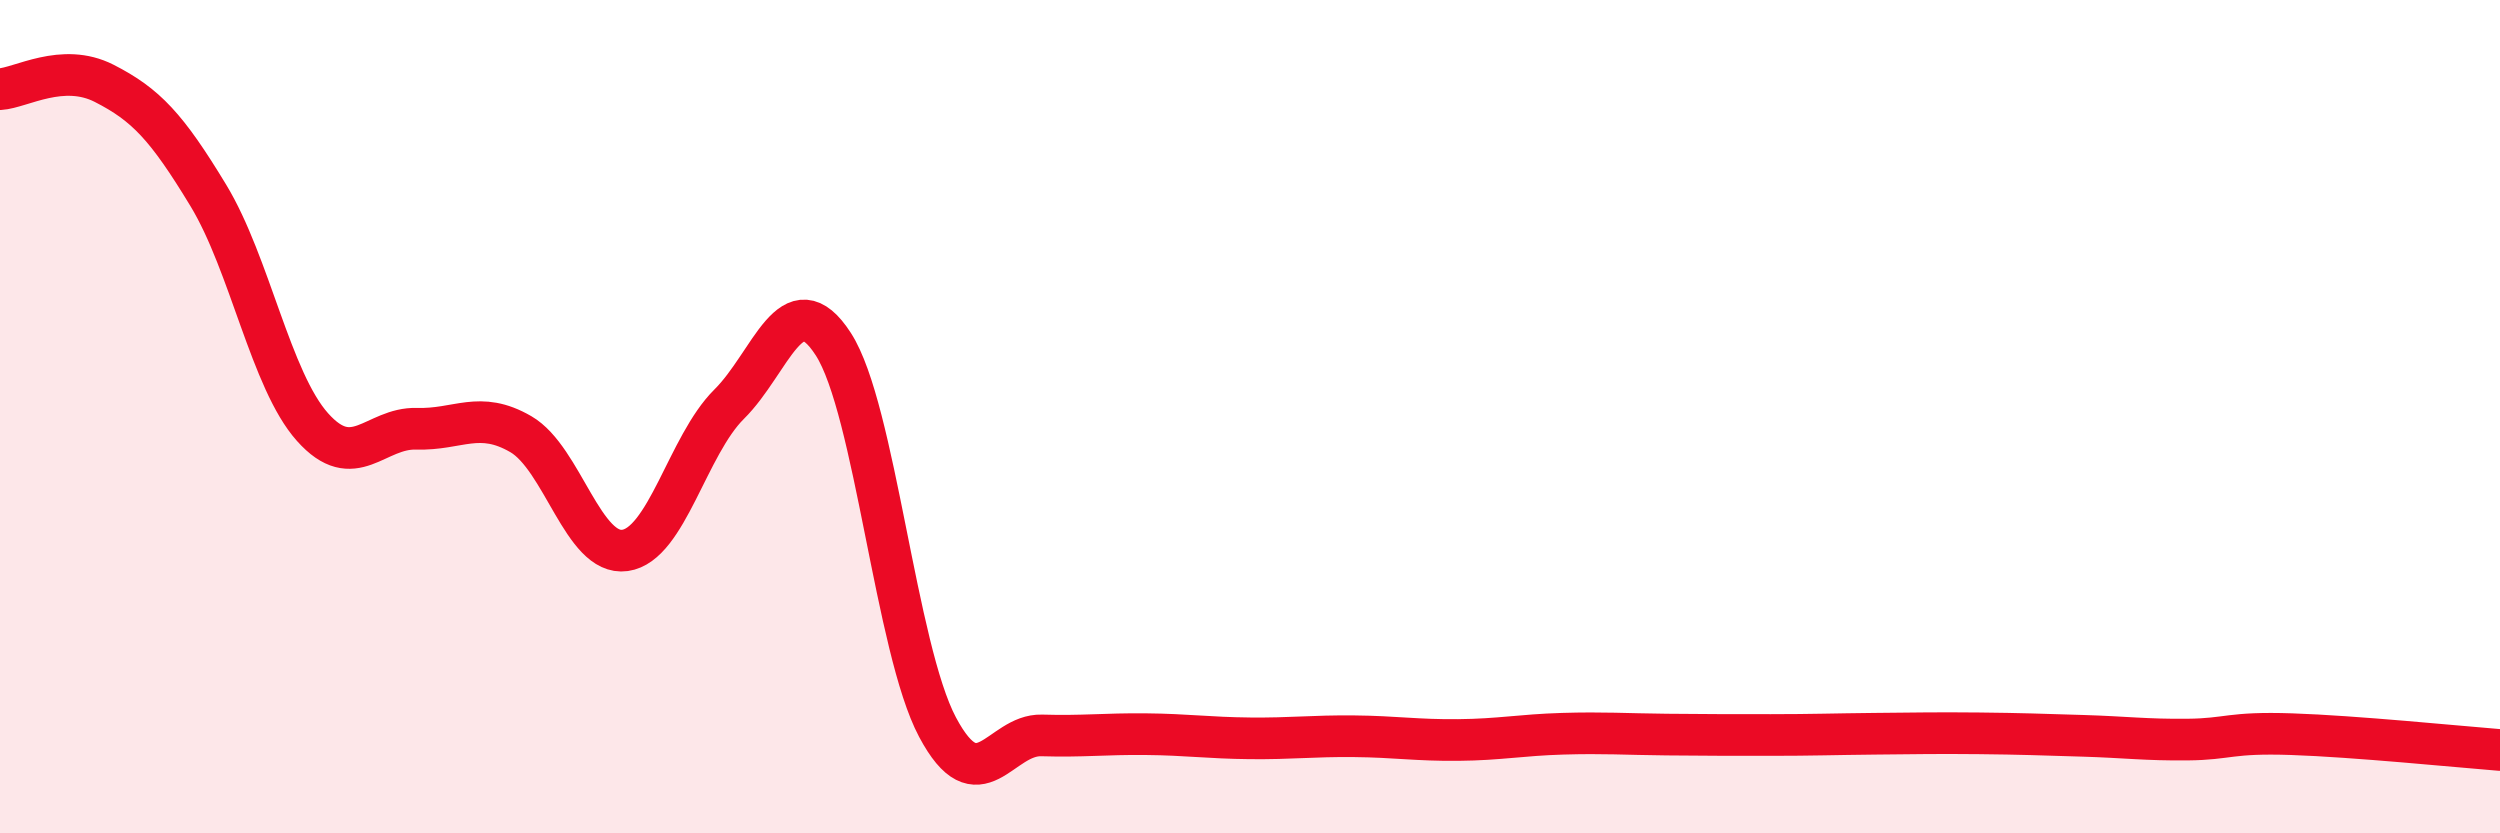
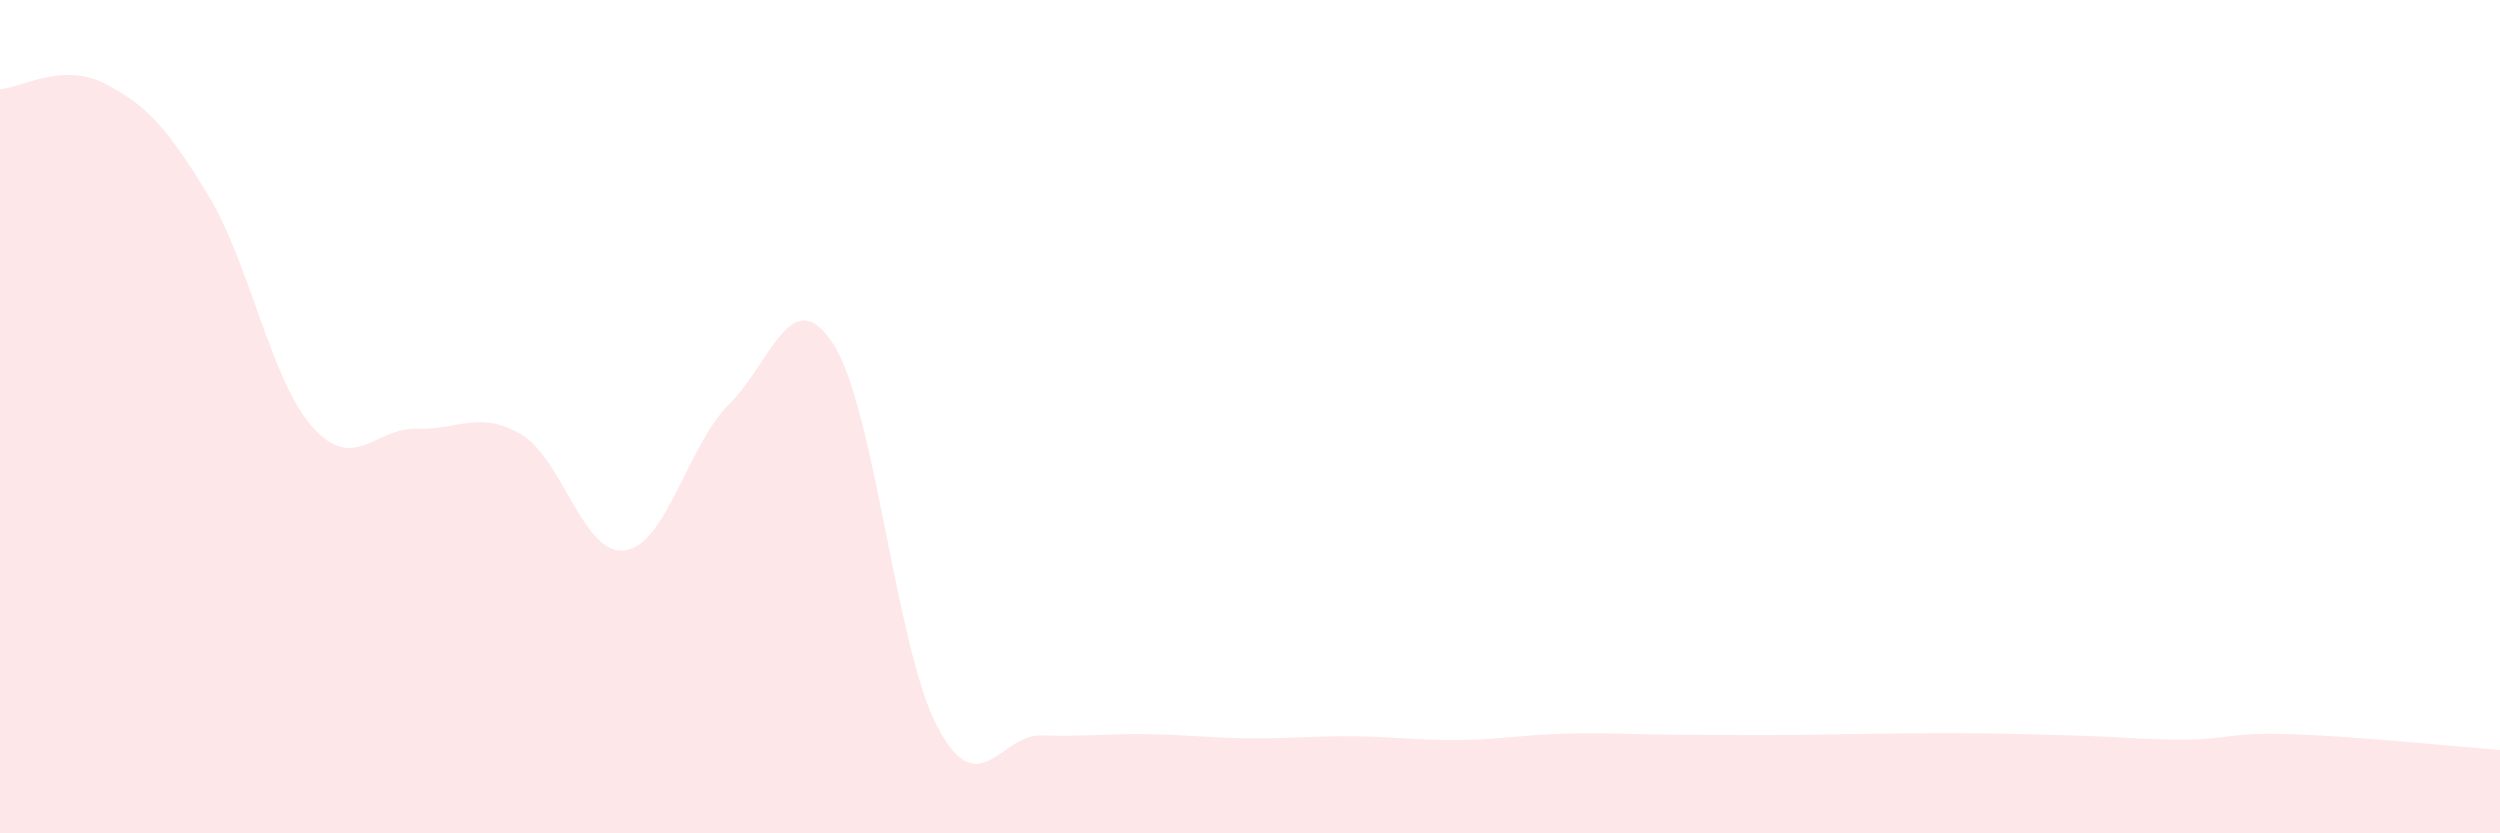
<svg xmlns="http://www.w3.org/2000/svg" width="60" height="20" viewBox="0 0 60 20">
  <path d="M 0,2.14 C 0.5,2.11 1.5,1.49 2.5,2 C 3.5,2.51 4,3.04 5,4.69 C 6,6.34 6.5,9.13 7.5,10.25 C 8.5,11.37 9,10.26 10,10.29 C 11,10.32 11.5,9.84 12.5,10.42 C 13.5,11 14,13.35 15,13.21 C 16,13.07 16.5,10.69 17.5,9.7 C 18.5,8.71 19,6.71 20,8.26 C 21,9.81 21.5,15.57 22.5,17.45 C 23.5,19.33 24,17.62 25,17.65 C 26,17.68 26.5,17.61 27.5,17.62 C 28.5,17.63 29,17.71 30,17.72 C 31,17.73 31.5,17.66 32.5,17.67 C 33.5,17.68 34,17.77 35,17.76 C 36,17.75 36.5,17.64 37.5,17.61 C 38.5,17.58 39,17.62 40,17.63 C 41,17.64 41.5,17.64 42.5,17.64 C 43.5,17.64 44,17.62 45,17.61 C 46,17.6 46.5,17.59 47.5,17.6 C 48.5,17.61 49,17.63 50,17.66 C 51,17.69 51.5,17.76 52.5,17.75 C 53.5,17.74 53.5,17.57 55,17.62 C 56.5,17.67 59,17.92 60,18L60 20L0 20Z" fill="#EB0A25" opacity="0.1" stroke-linecap="round" stroke-linejoin="round" />
-   <path d="M 0,2.14 C 0.5,2.11 1.5,1.49 2.5,2 C 3.5,2.51 4,3.04 5,4.69 C 6,6.34 6.5,9.13 7.5,10.25 C 8.5,11.37 9,10.26 10,10.29 C 11,10.32 11.5,9.84 12.5,10.42 C 13.5,11 14,13.35 15,13.21 C 16,13.07 16.5,10.69 17.5,9.7 C 18.5,8.71 19,6.71 20,8.26 C 21,9.81 21.5,15.57 22.5,17.45 C 23.5,19.33 24,17.62 25,17.65 C 26,17.68 26.5,17.61 27.5,17.62 C 28.5,17.63 29,17.71 30,17.72 C 31,17.73 31.5,17.66 32.5,17.67 C 33.5,17.68 34,17.77 35,17.76 C 36,17.75 36.5,17.64 37.5,17.61 C 38.5,17.58 39,17.62 40,17.63 C 41,17.64 41.5,17.64 42.5,17.64 C 43.5,17.64 44,17.62 45,17.61 C 46,17.6 46.5,17.59 47.5,17.6 C 48.5,17.61 49,17.63 50,17.66 C 51,17.69 51.5,17.76 52.5,17.75 C 53.5,17.74 53.5,17.57 55,17.62 C 56.5,17.67 59,17.92 60,18" stroke="#EB0A25" stroke-width="1" fill="none" stroke-linecap="round" stroke-linejoin="round" />
</svg>